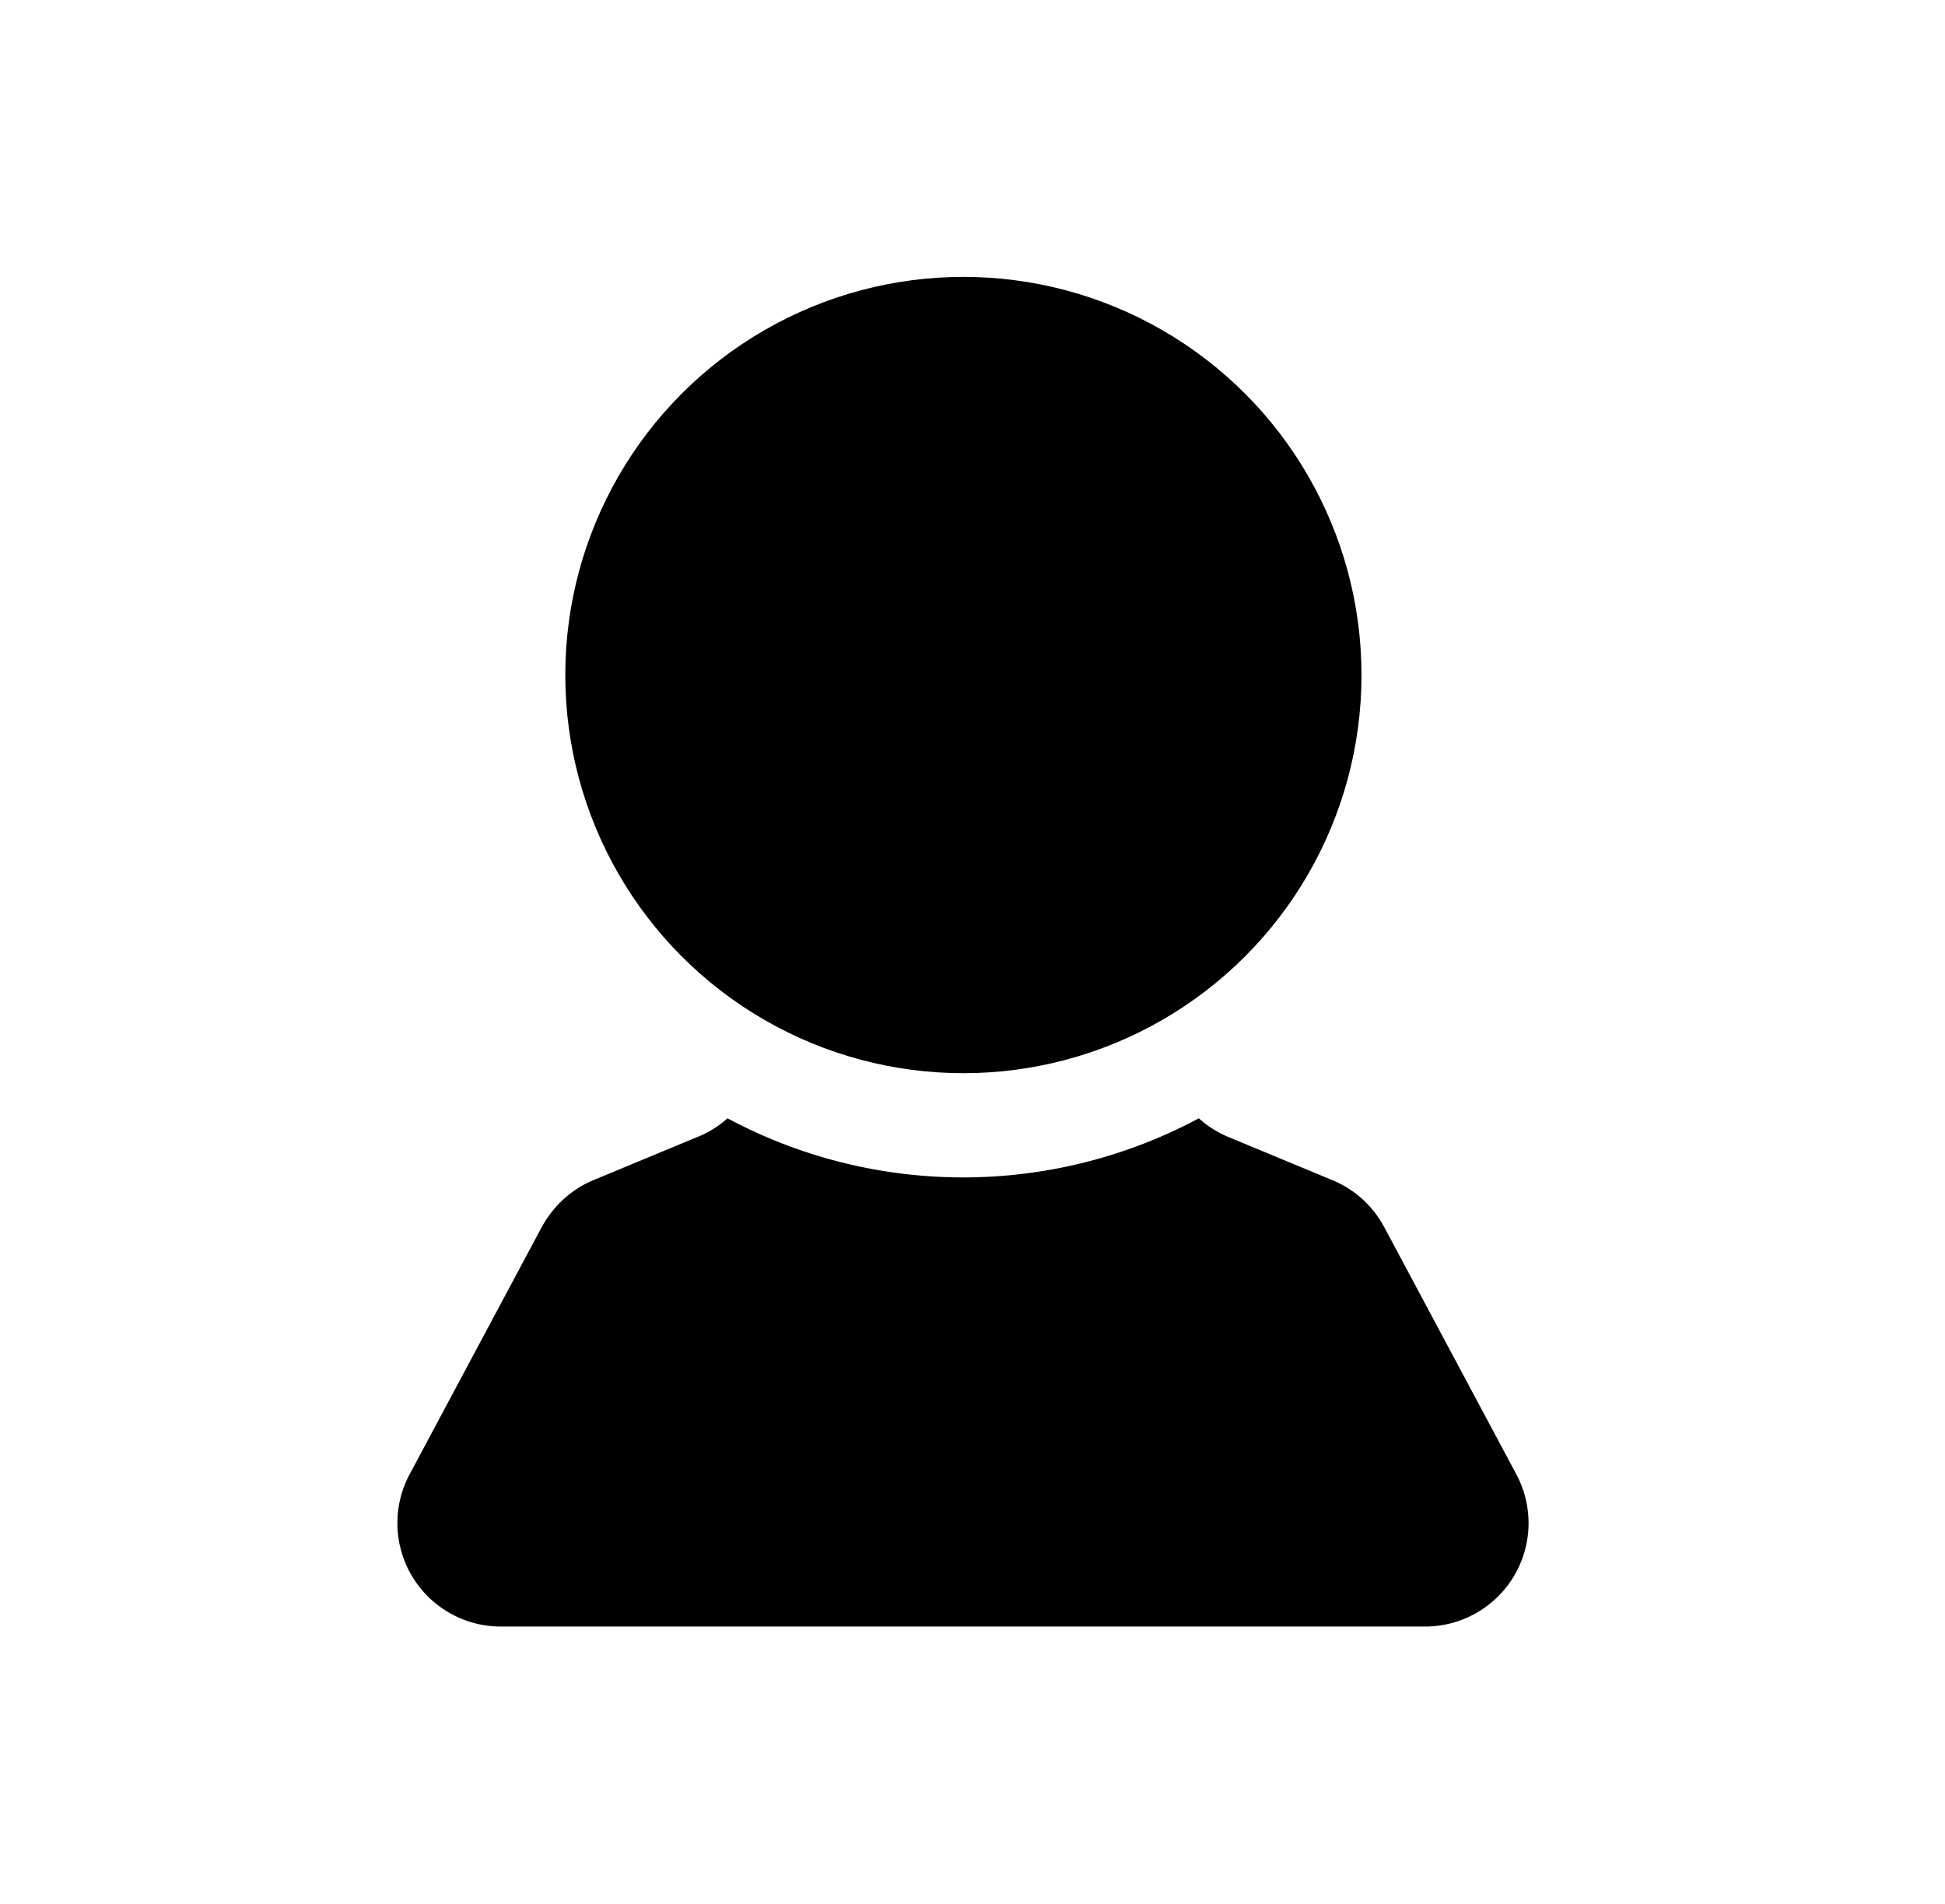
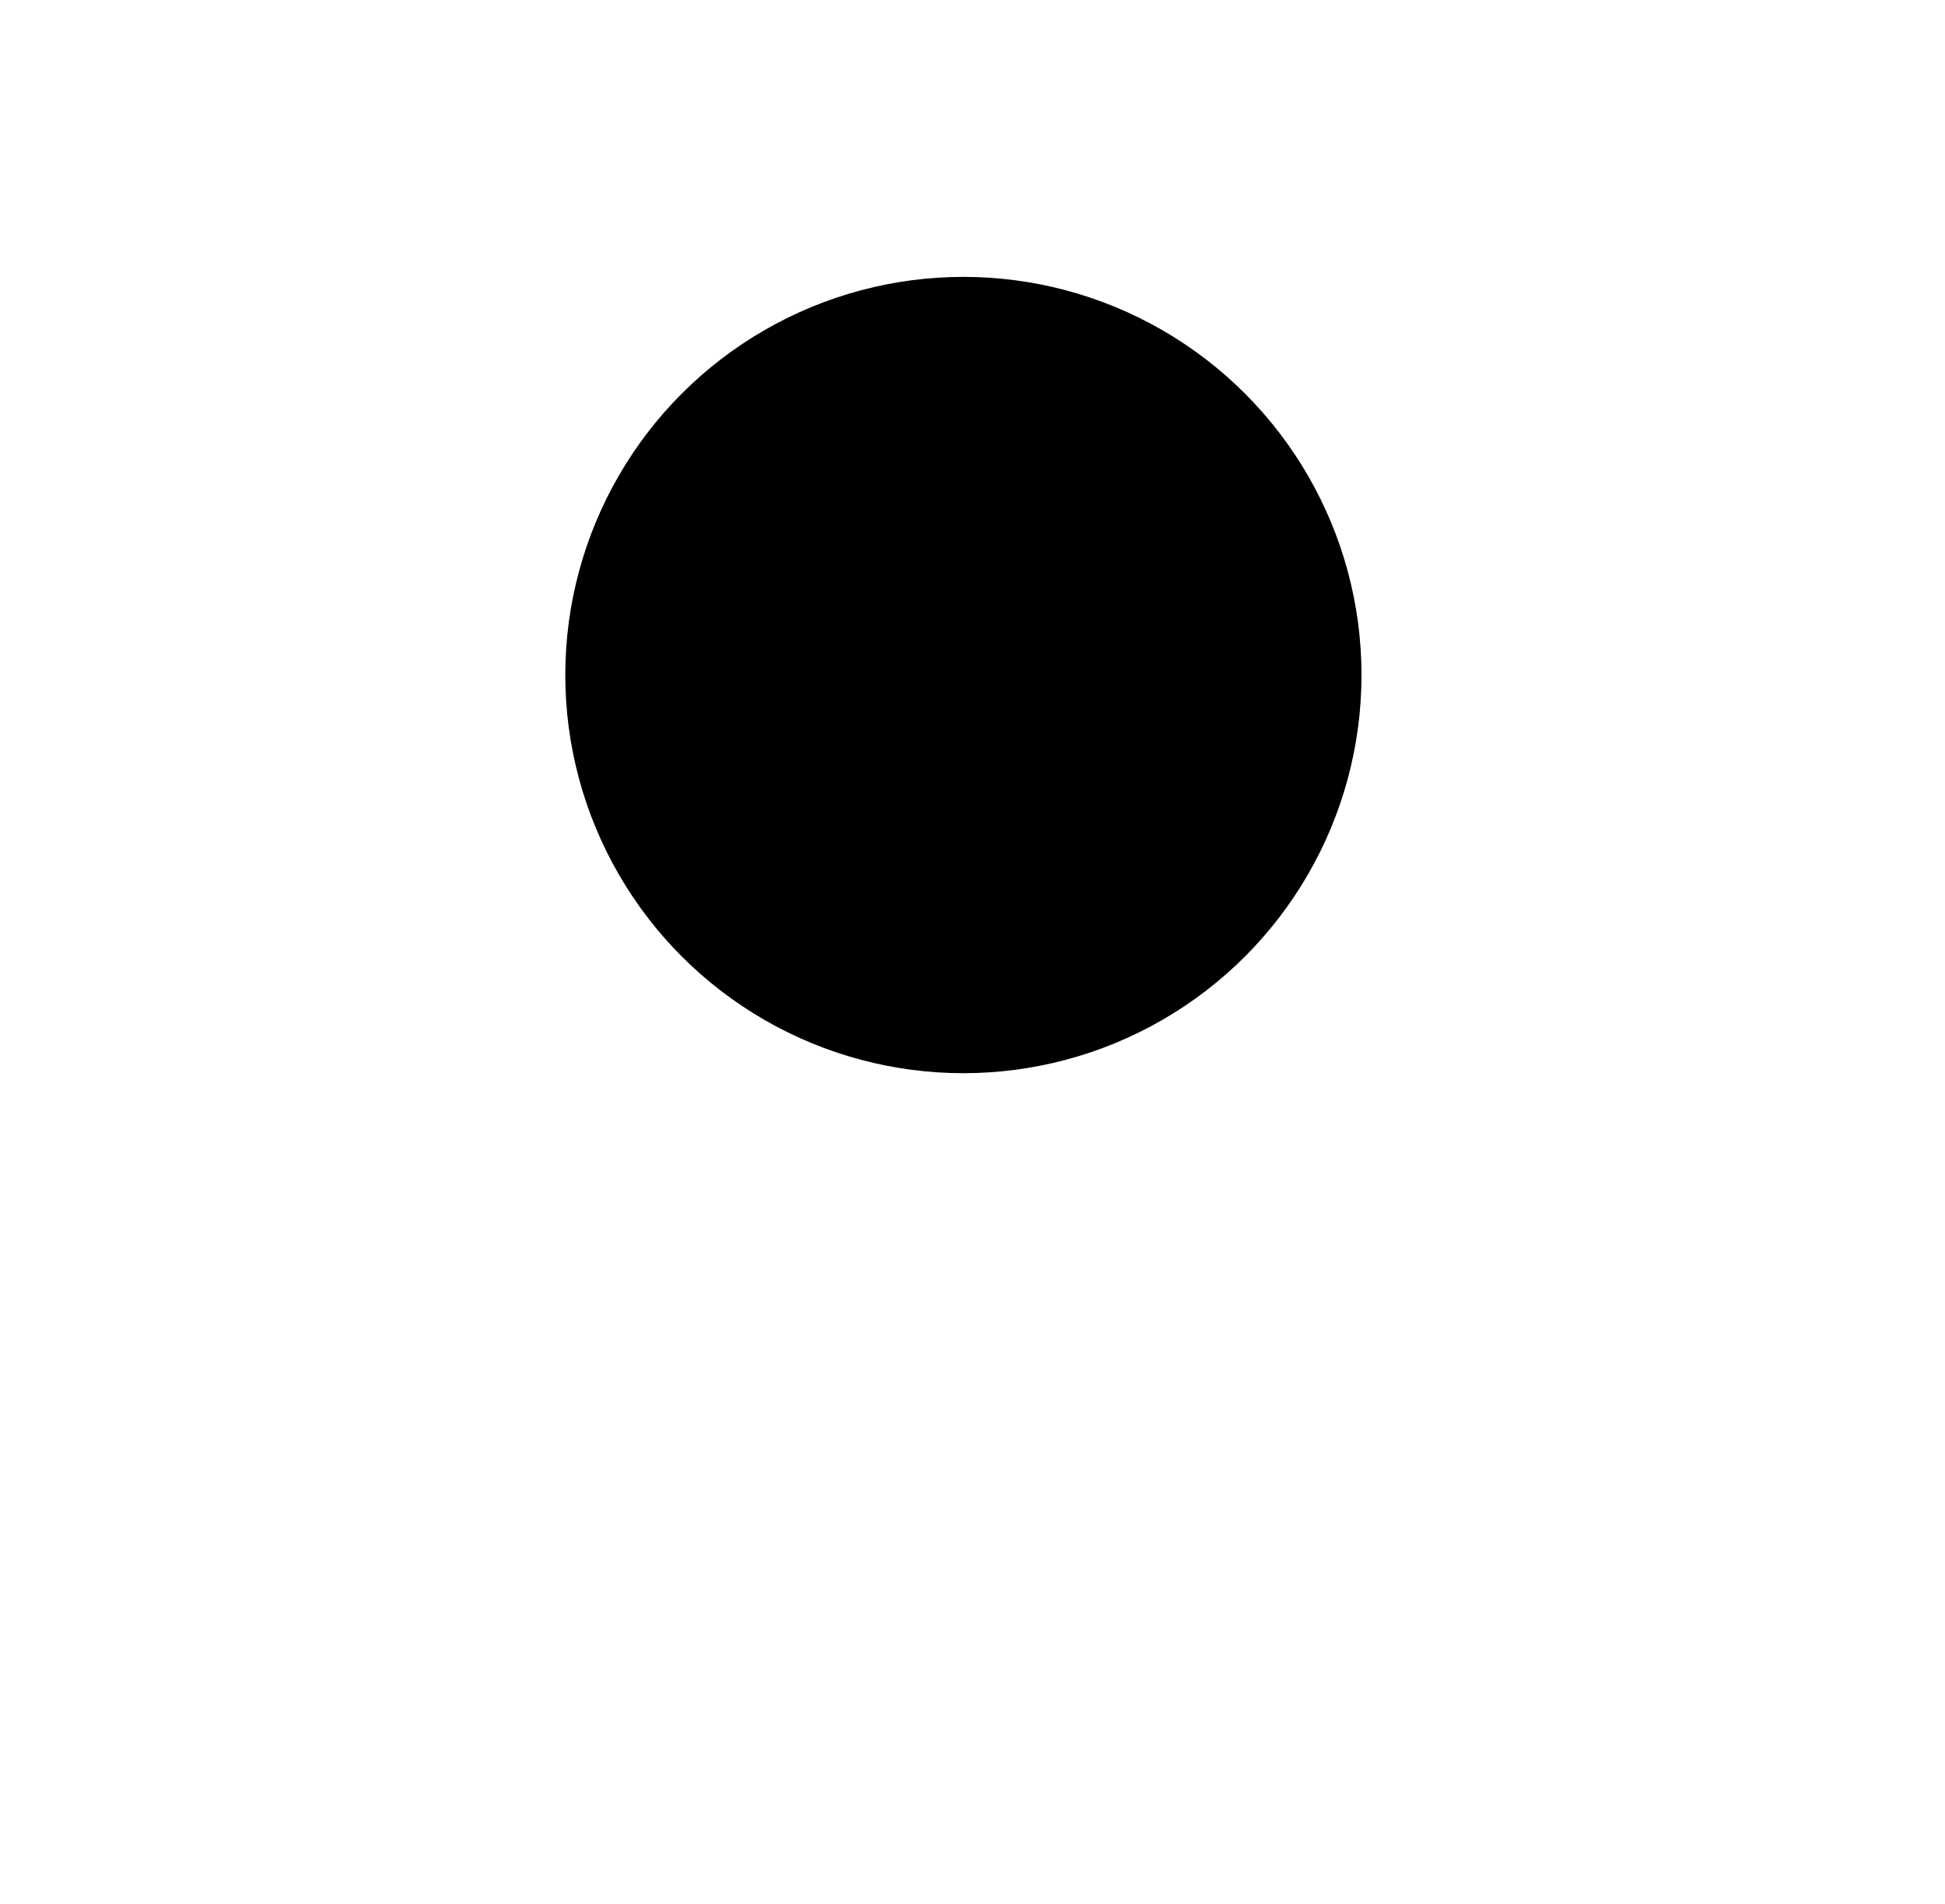
<svg xmlns="http://www.w3.org/2000/svg" width="47" height="46" fill="none">
-   <path fill-rule="evenodd" clip-rule="evenodd" d="M28.97 27.02a12.07 12.07 0 01-11.39 0c-.2.18-.45.34-.7.44l-2.53 1.05c-.54.22-.98.63-1.26 1.14L9.91 35.6a2.5 2.5 0 002.22 3.7h22.3a2.5 2.5 0 002.2-3.7l-3.18-5.95a2.5 2.5 0 00-1.24-1.13l-2.53-1.05a2.5 2.5 0 01-.71-.45z" fill="#000000" />
  <circle cx="23.28" cy="16.31" r="9.62" fill="#000000" />
</svg>